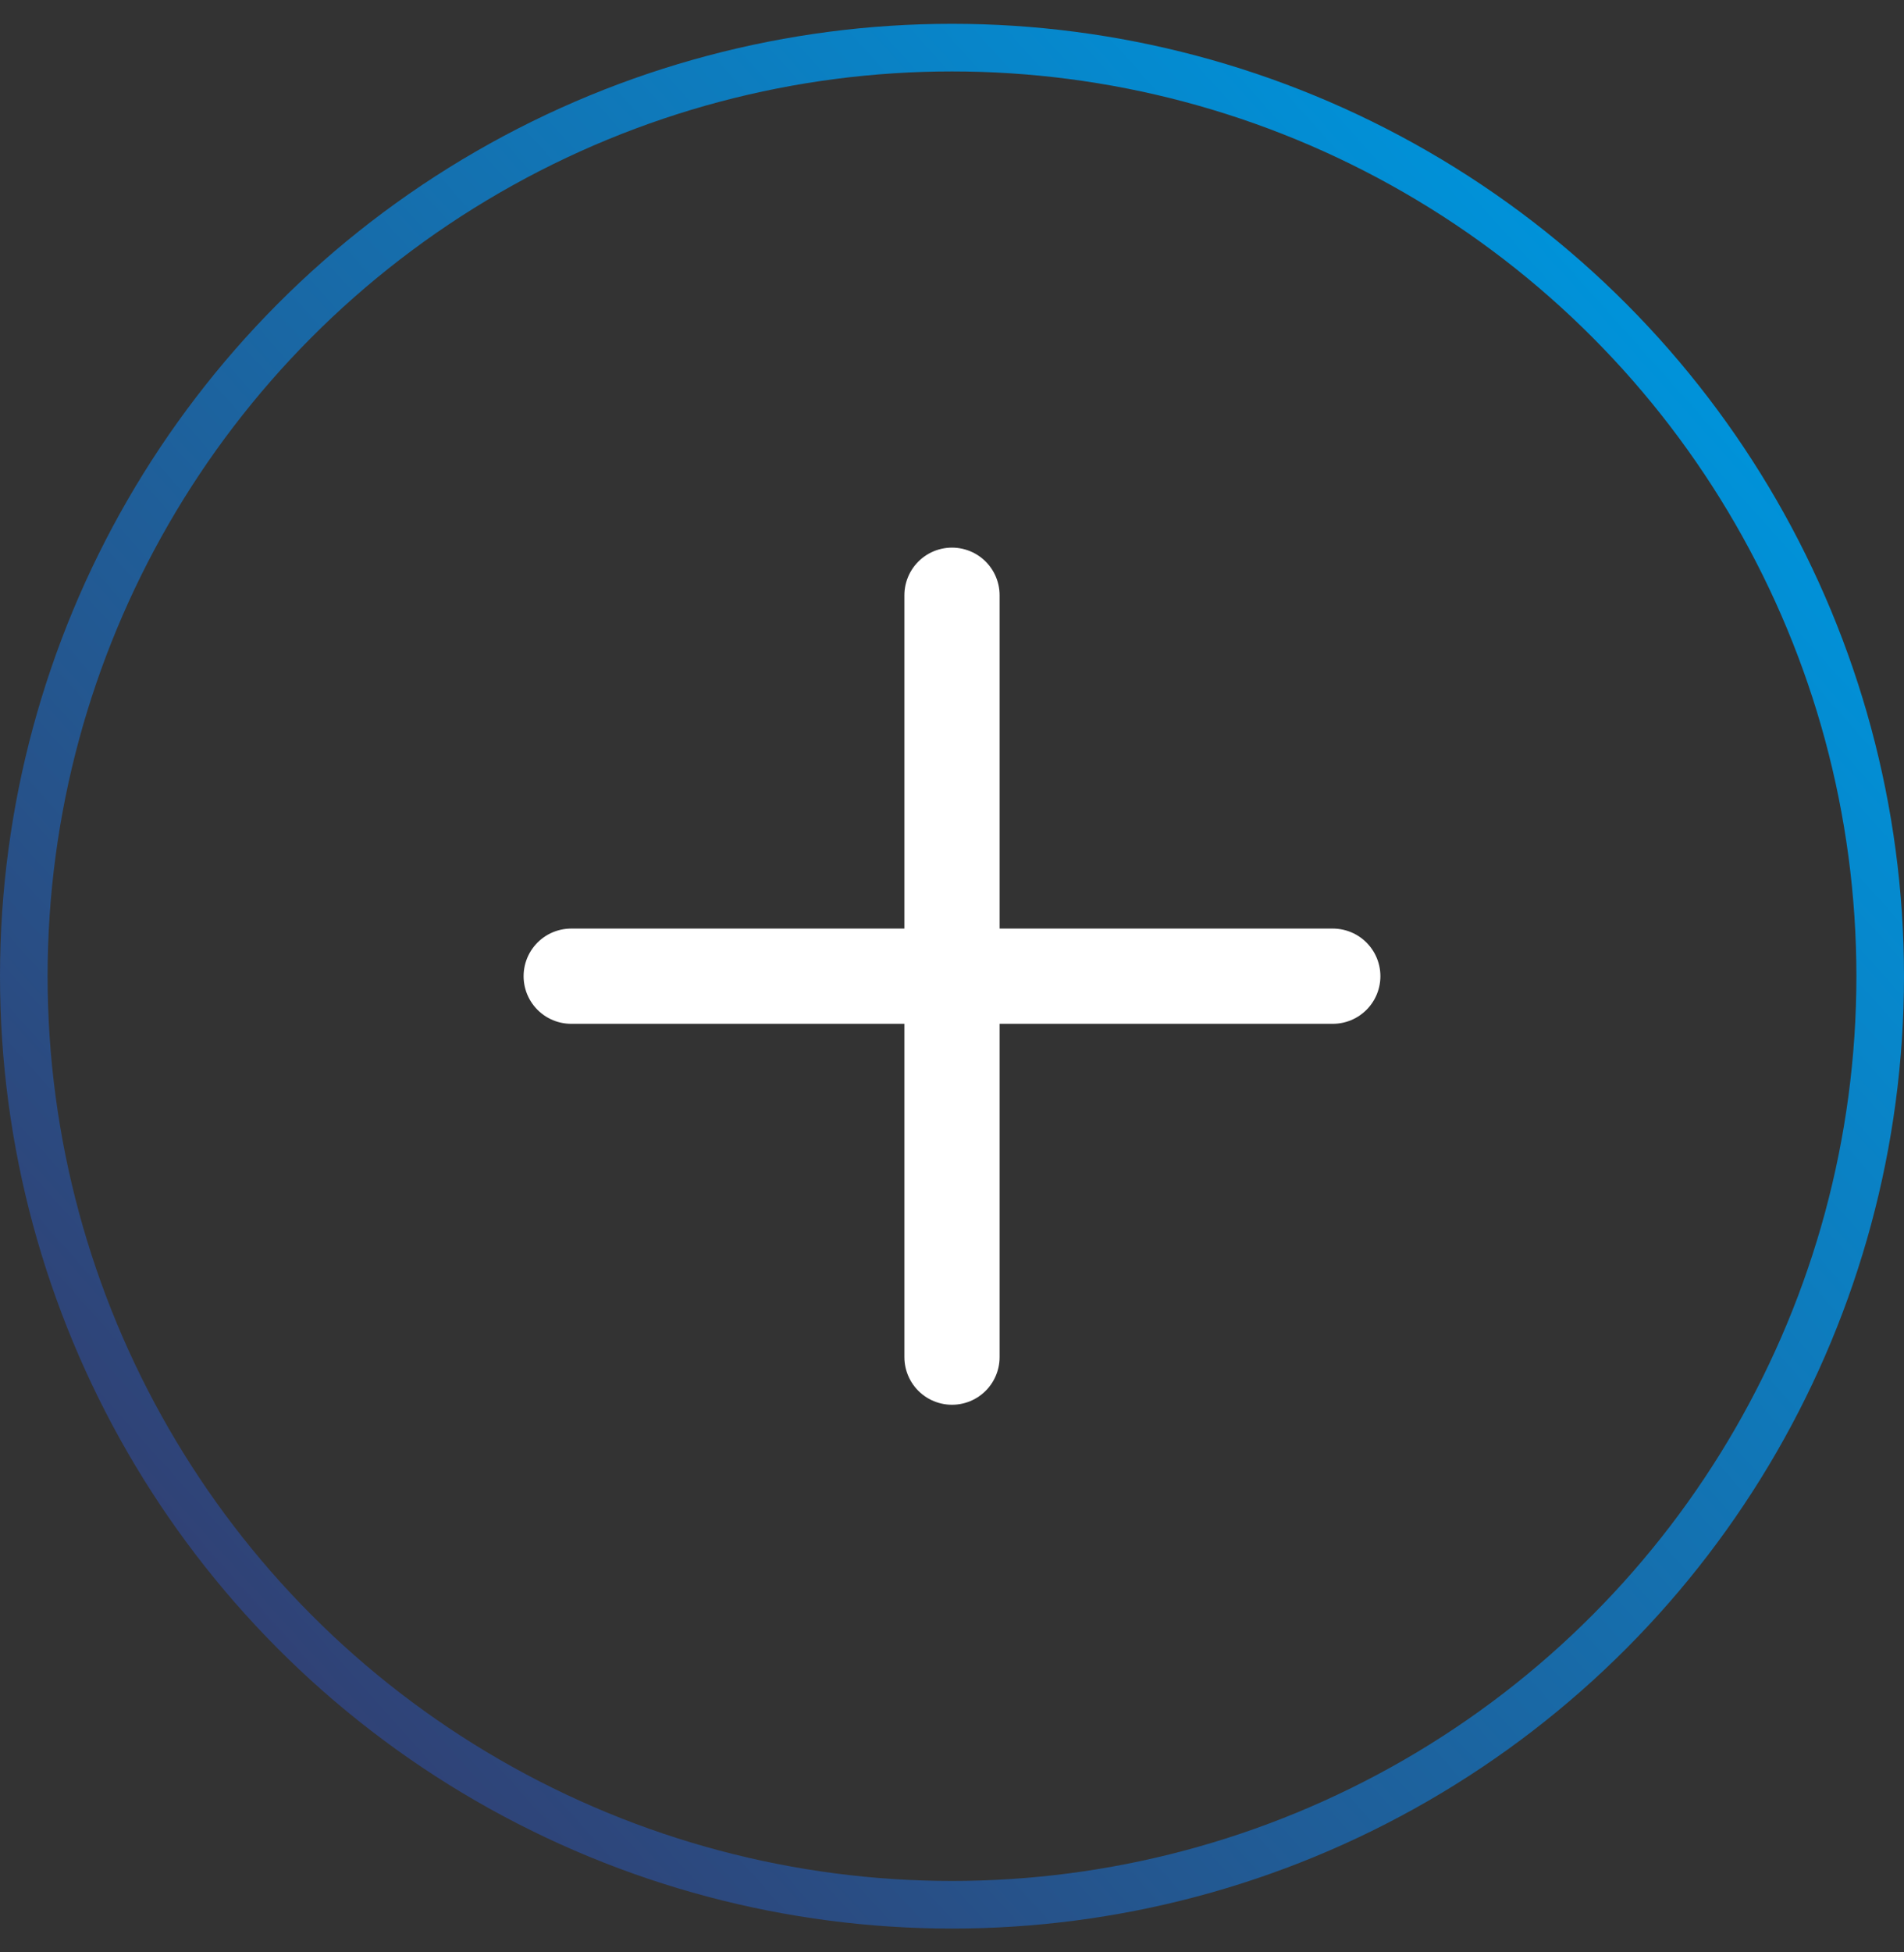
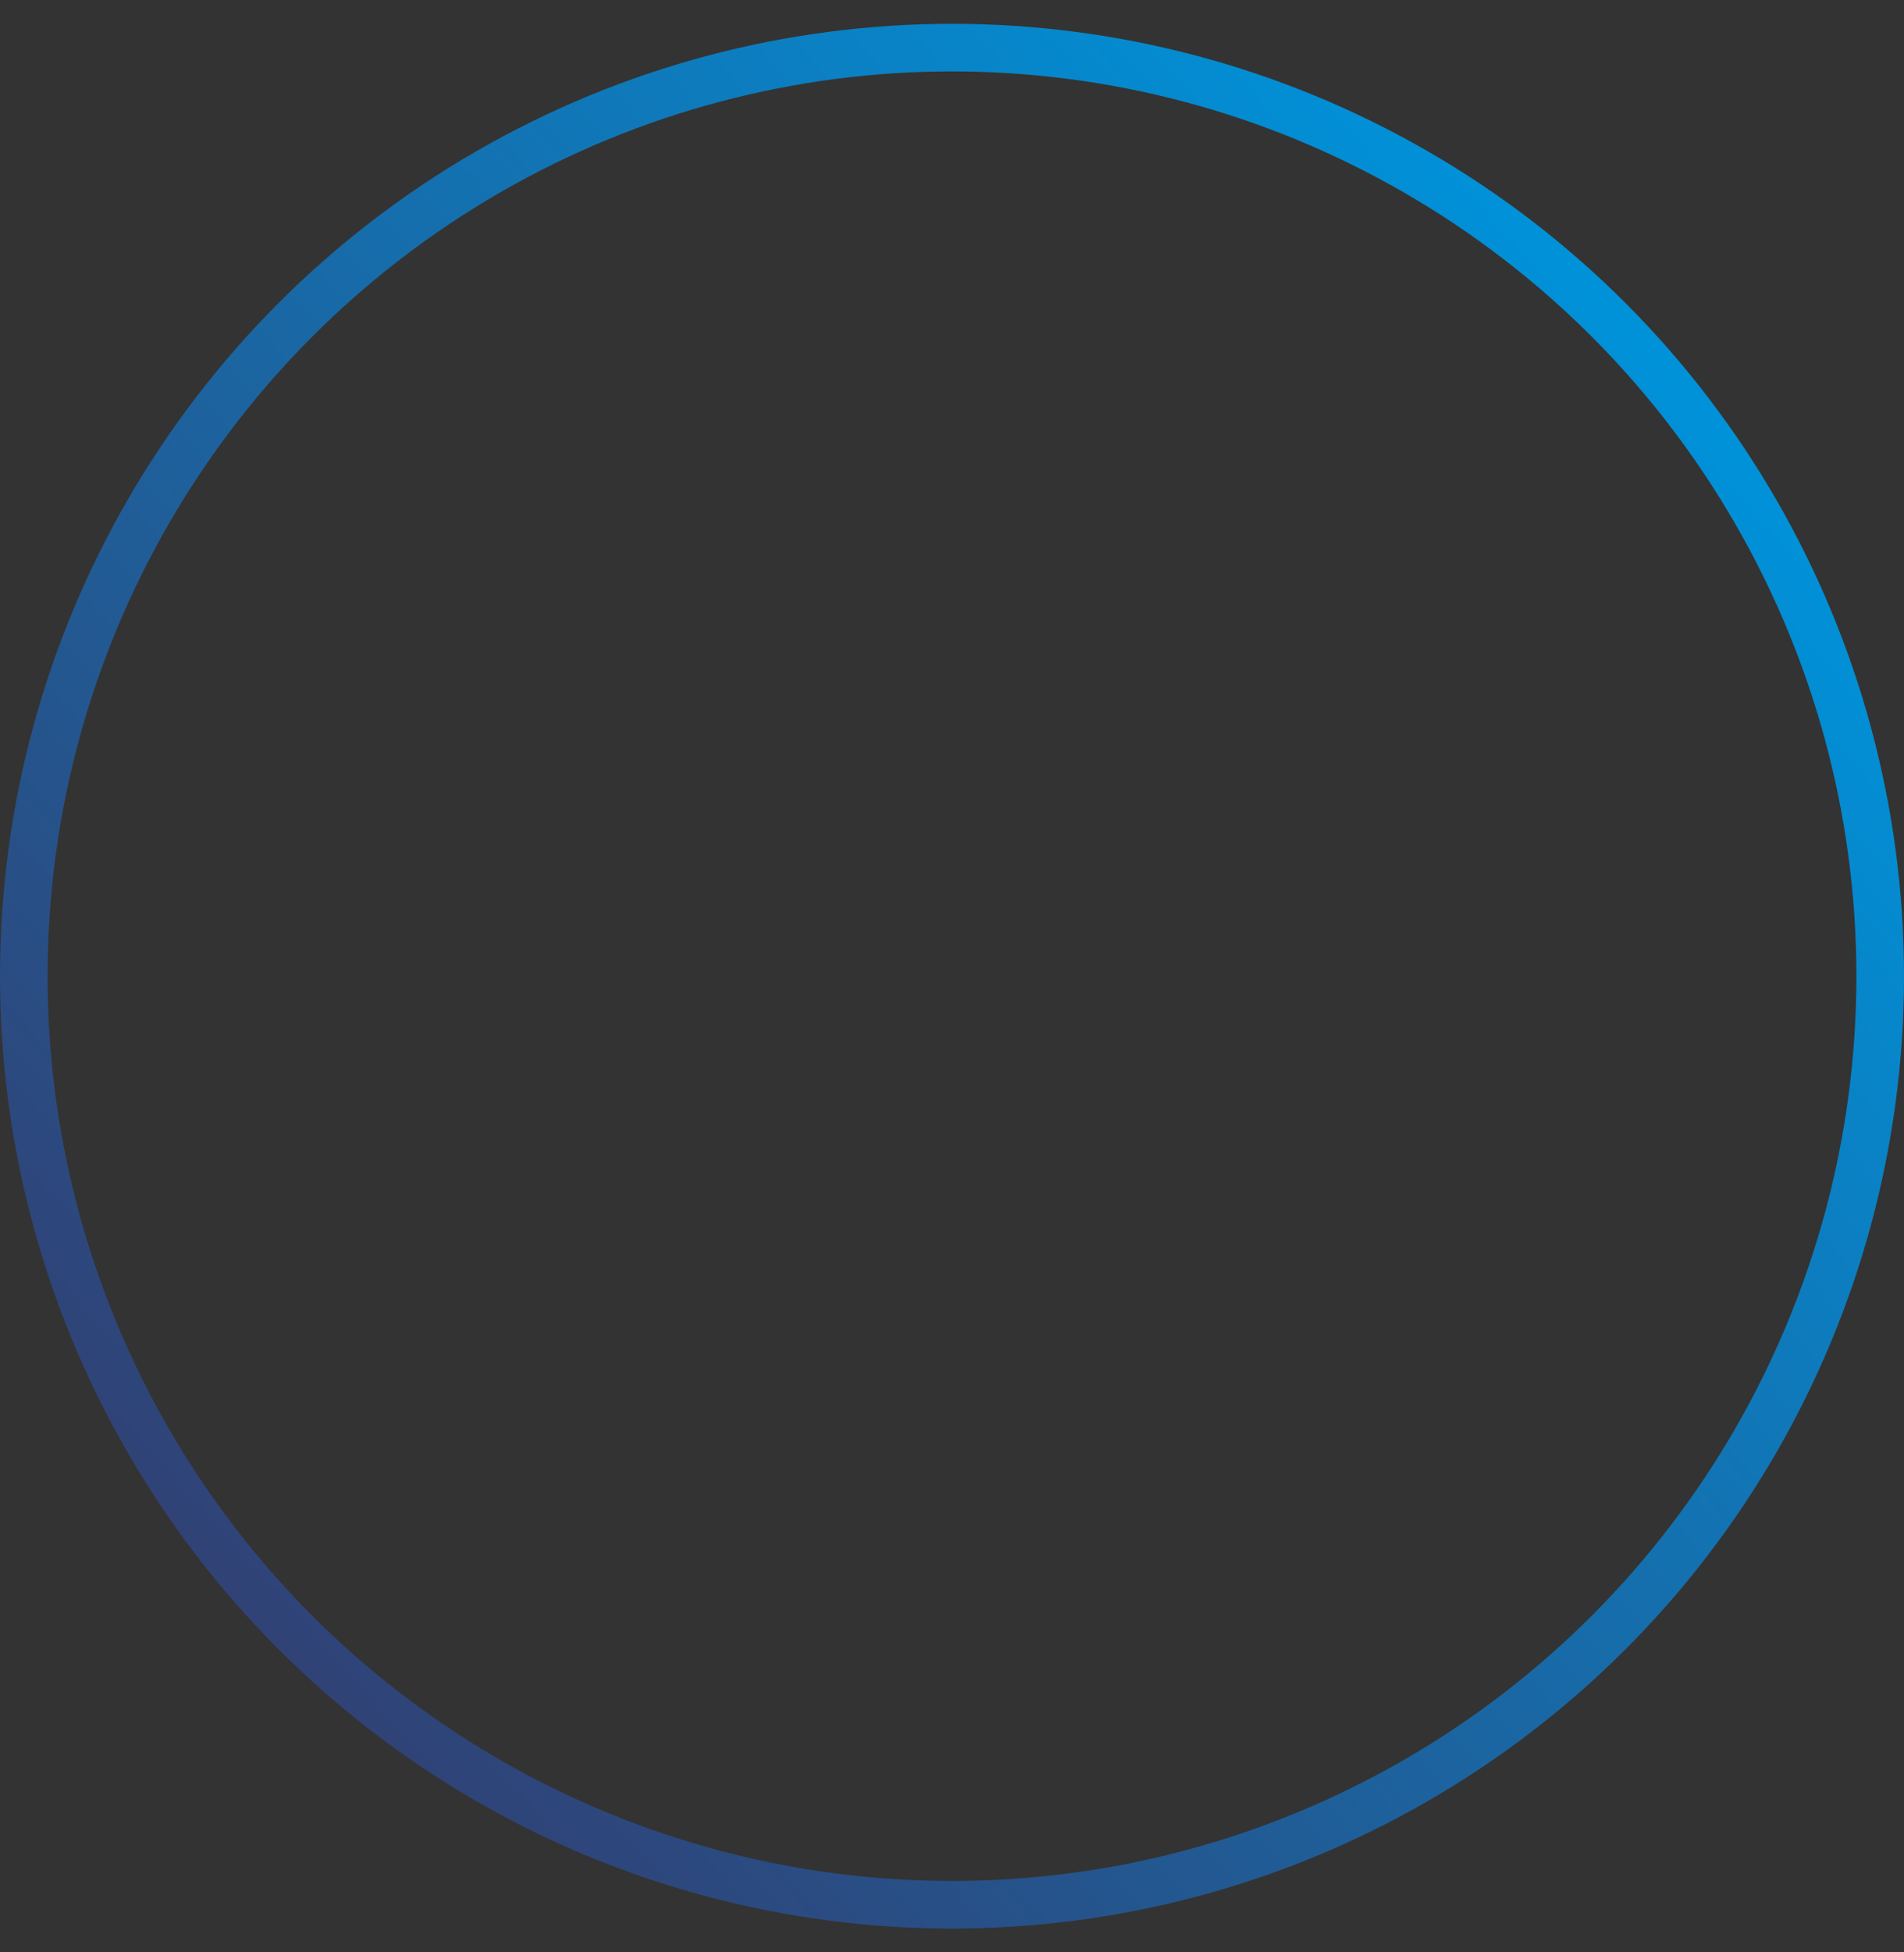
<svg xmlns="http://www.w3.org/2000/svg" width="40" height="41" fill="none">
  <rect width="100%" height="100%" fill="#333333" stroke="none" />
-   <path stroke="#fff" stroke-linecap="round" stroke-width="2" d="M20 28.5v-16m-8 8h16" />
  <circle cx="20" cy="20.5" r="19.5" stroke="url(#a)" />
  <defs>
    <linearGradient id="a" x1="34.75" x2="5.125" y1="7.25" y2="33.75" gradientUnits="userSpaceOnUse">
      <stop stop-color="#0092D9" />
      <stop offset="1" stop-color="#304276" />
    </linearGradient>
  </defs>
</svg>